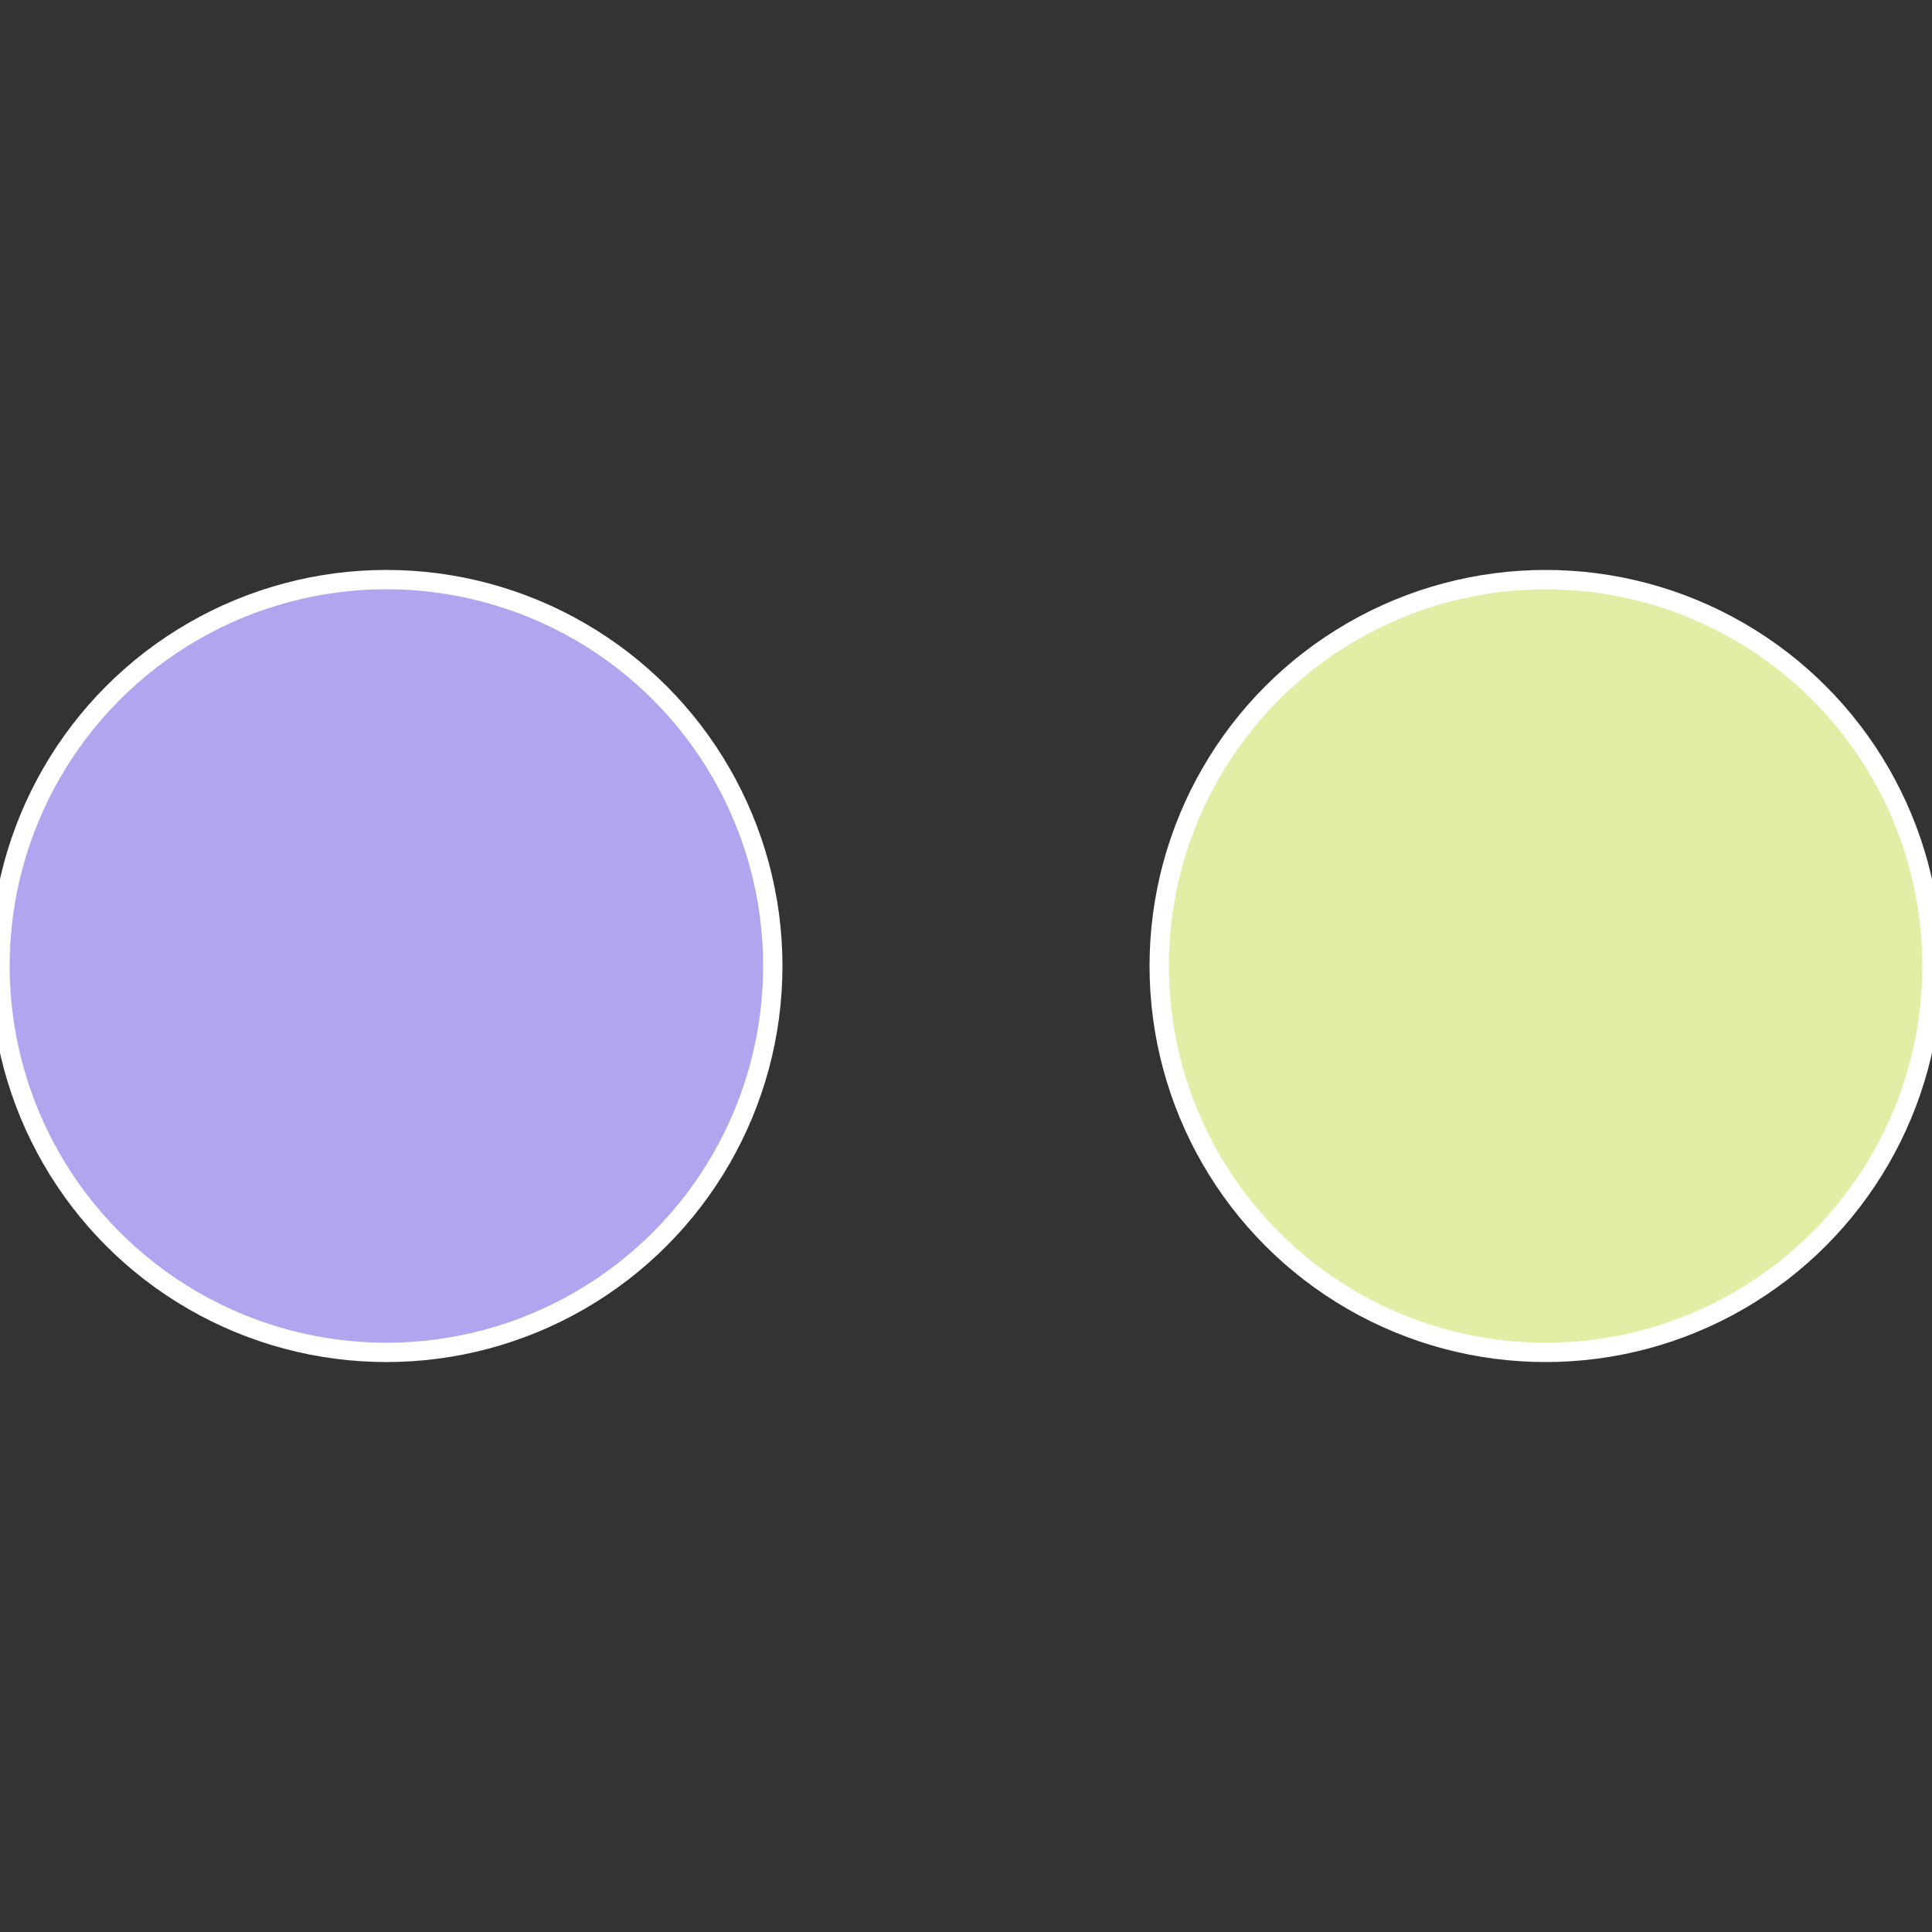
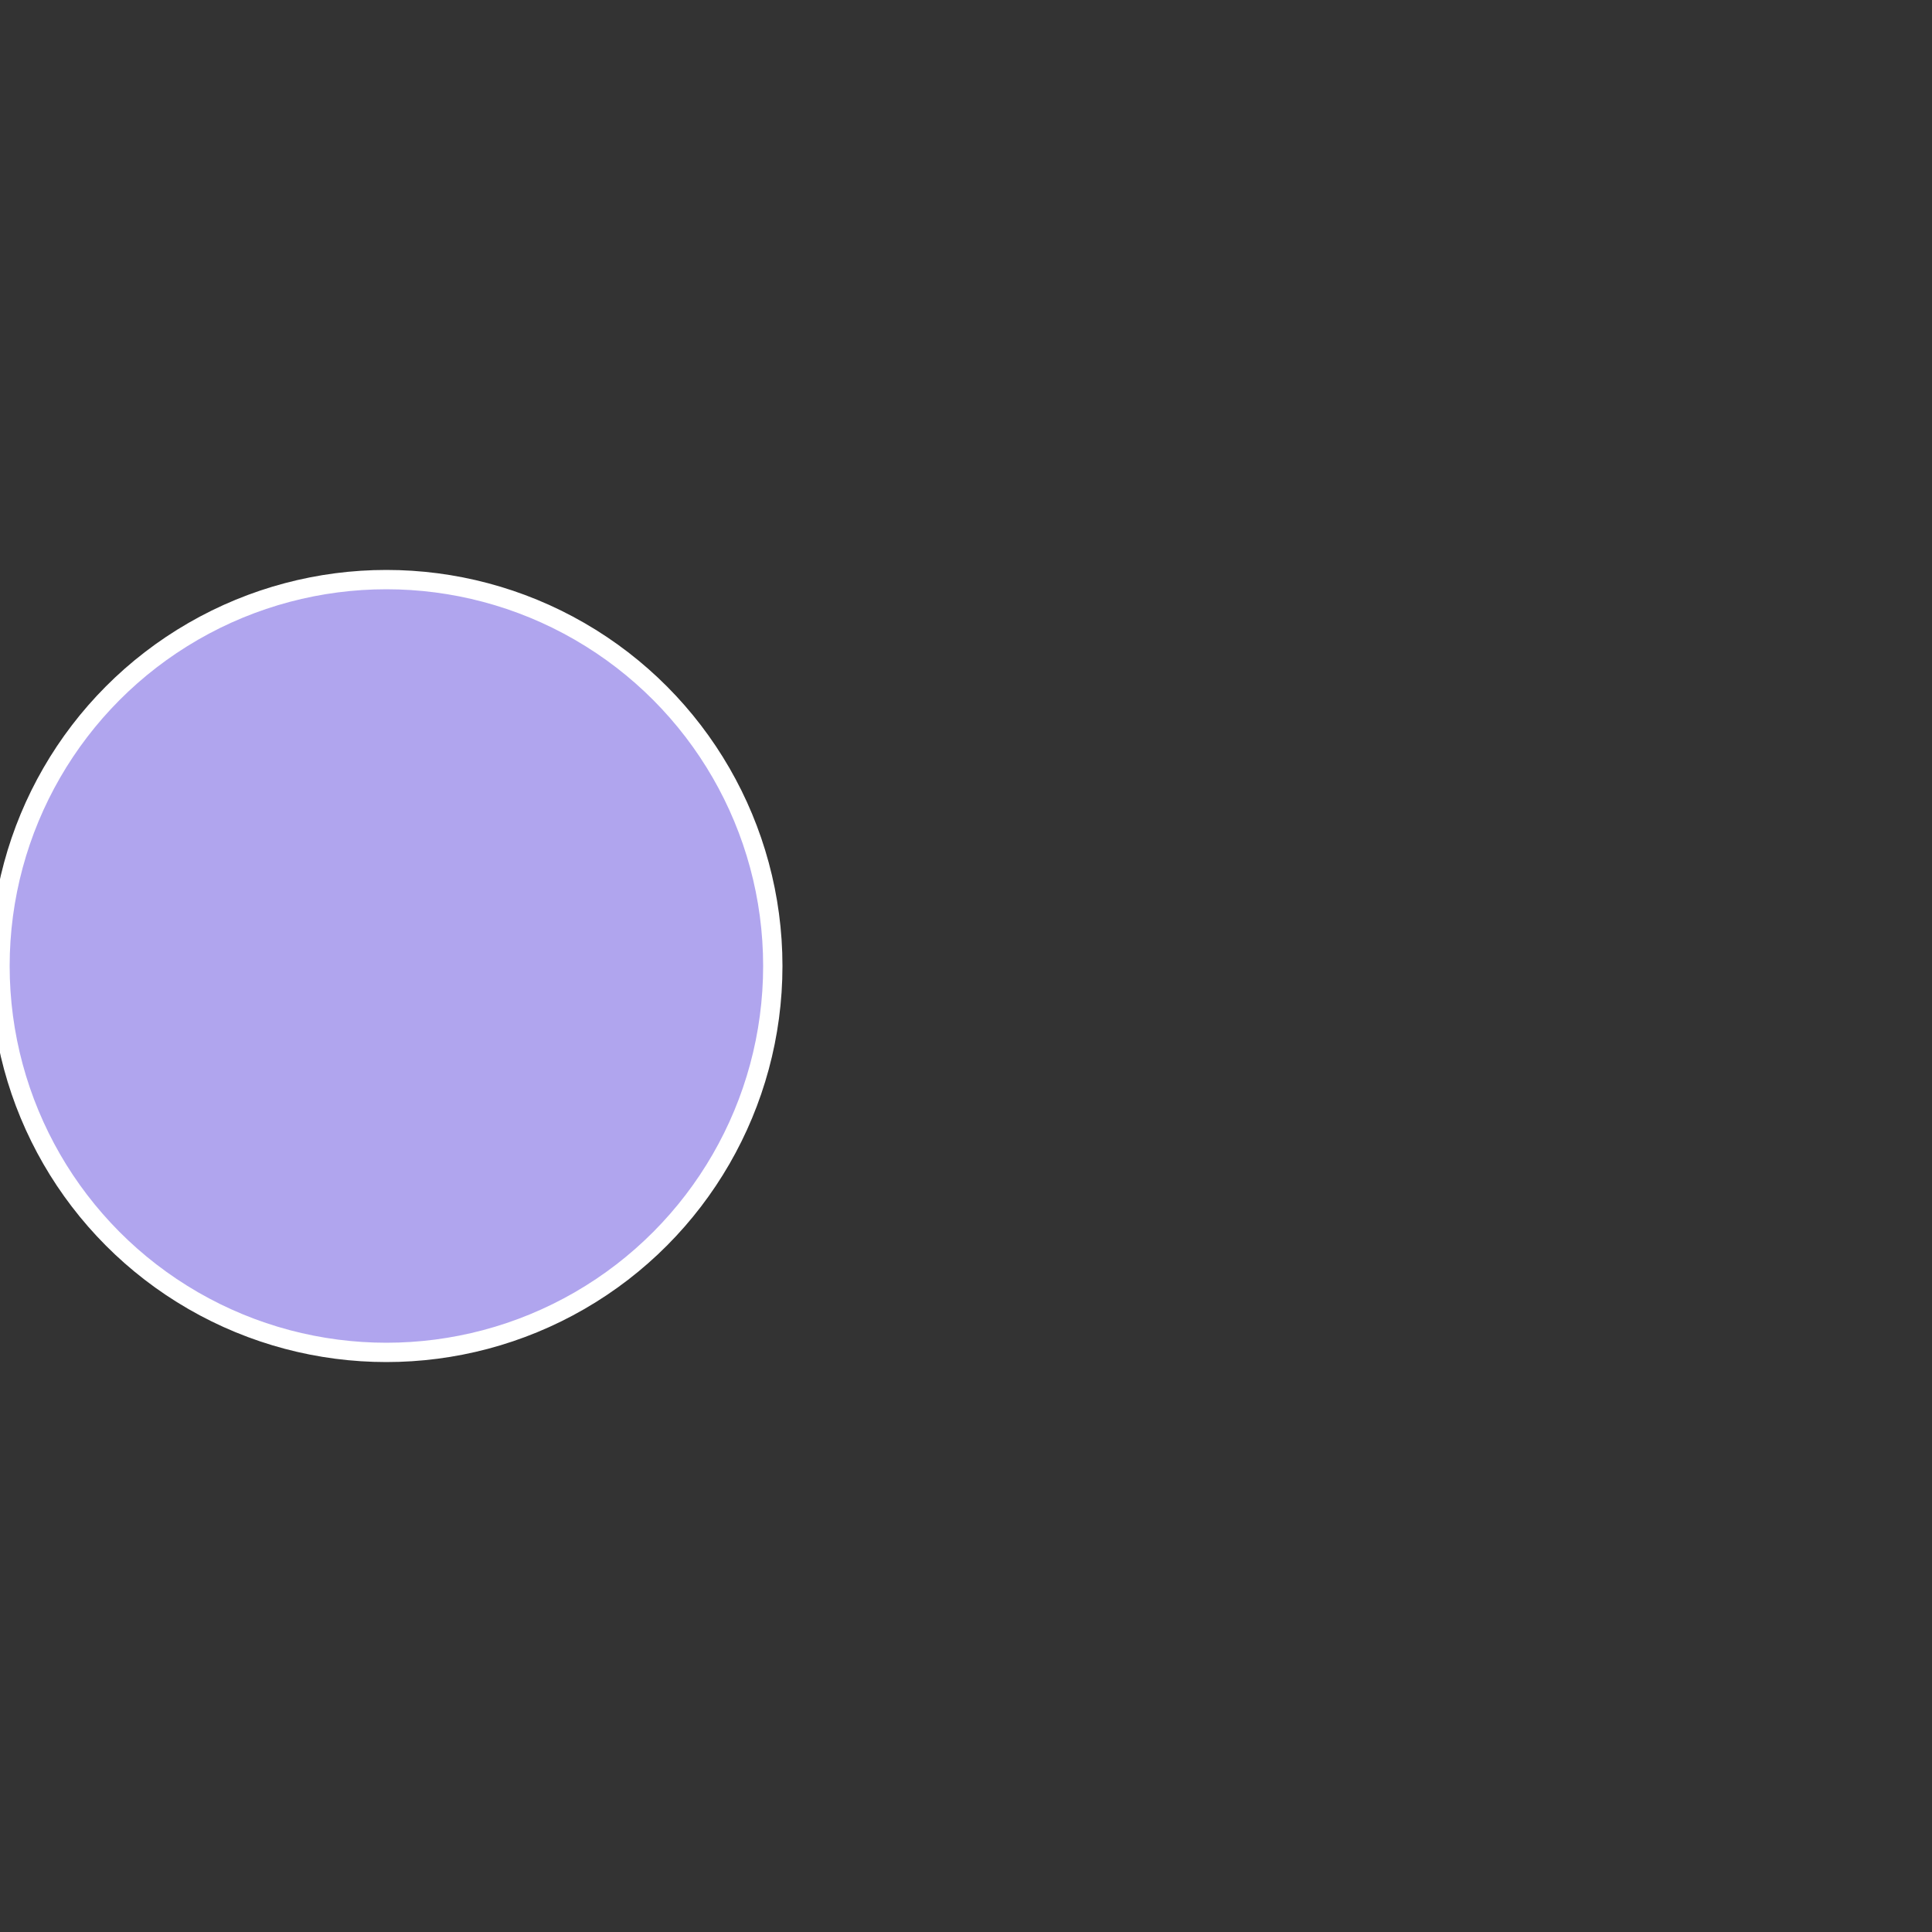
<svg xmlns="http://www.w3.org/2000/svg" width="500" height="500" viewBox="-1 -1 2 2">
  <rect x="-1" y="-1" width="2" height="2" fill="#333333" stroke="none" />
-   <circle cx="0.6" cy="0" r="0.4" fill="#e2eea5" stroke="#fff" stroke-width="1%" />
  <circle cx="-0.6" cy="7.3478807948841E-17" r="0.4" fill="#b0a5ee" stroke="#fff" stroke-width="1%" />
</svg>